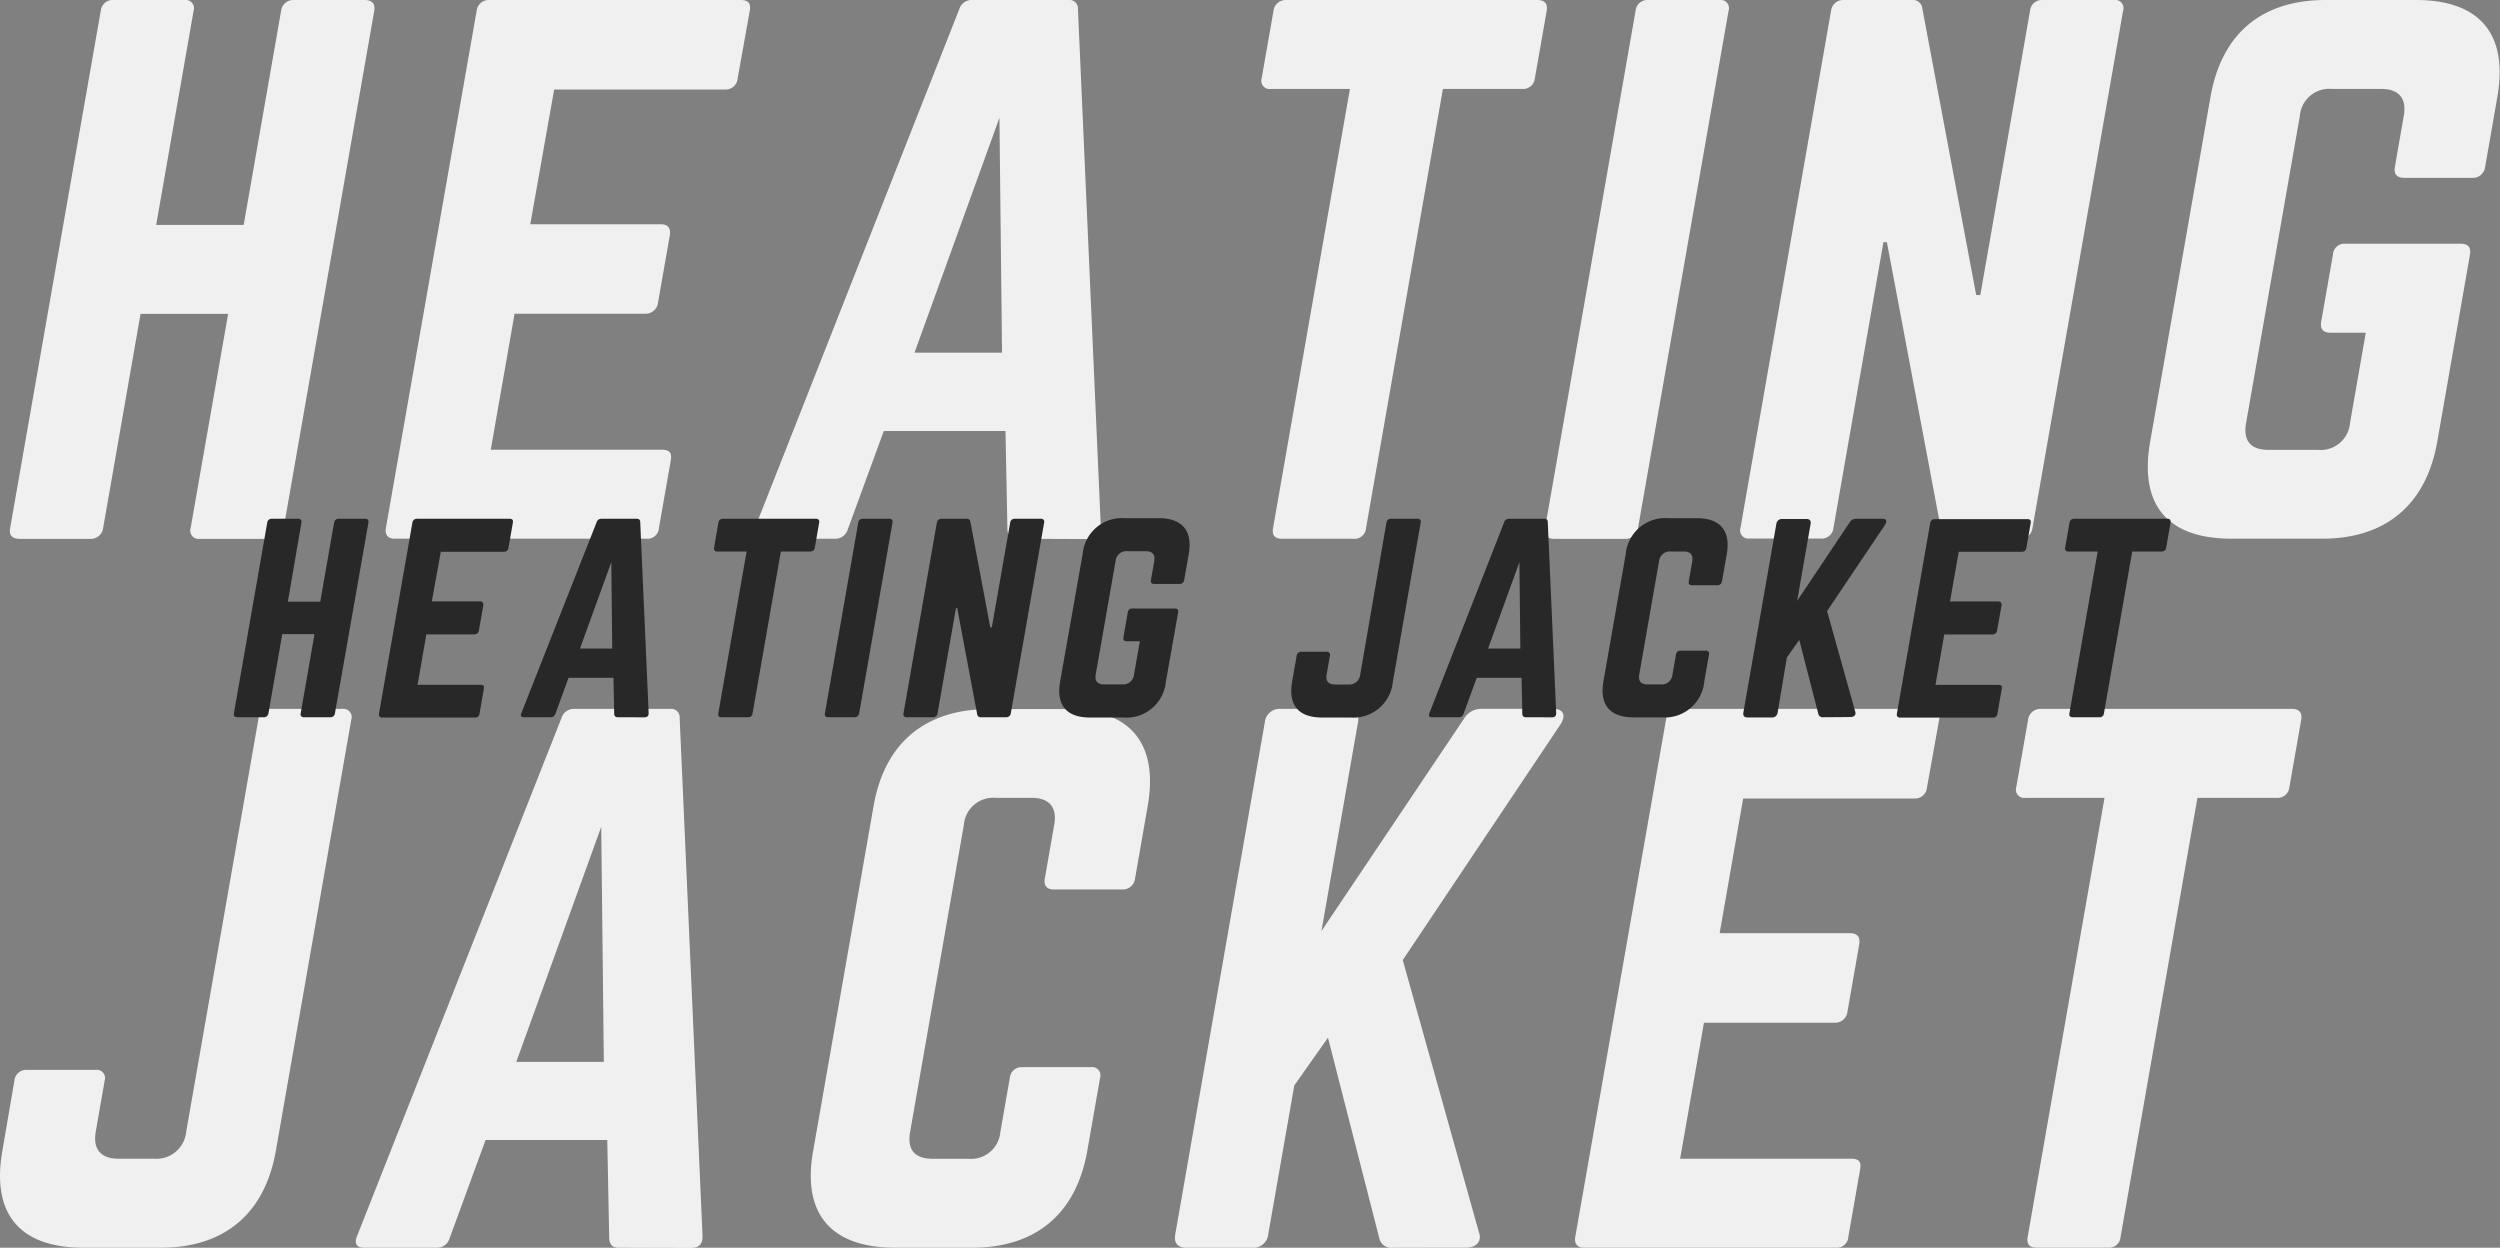
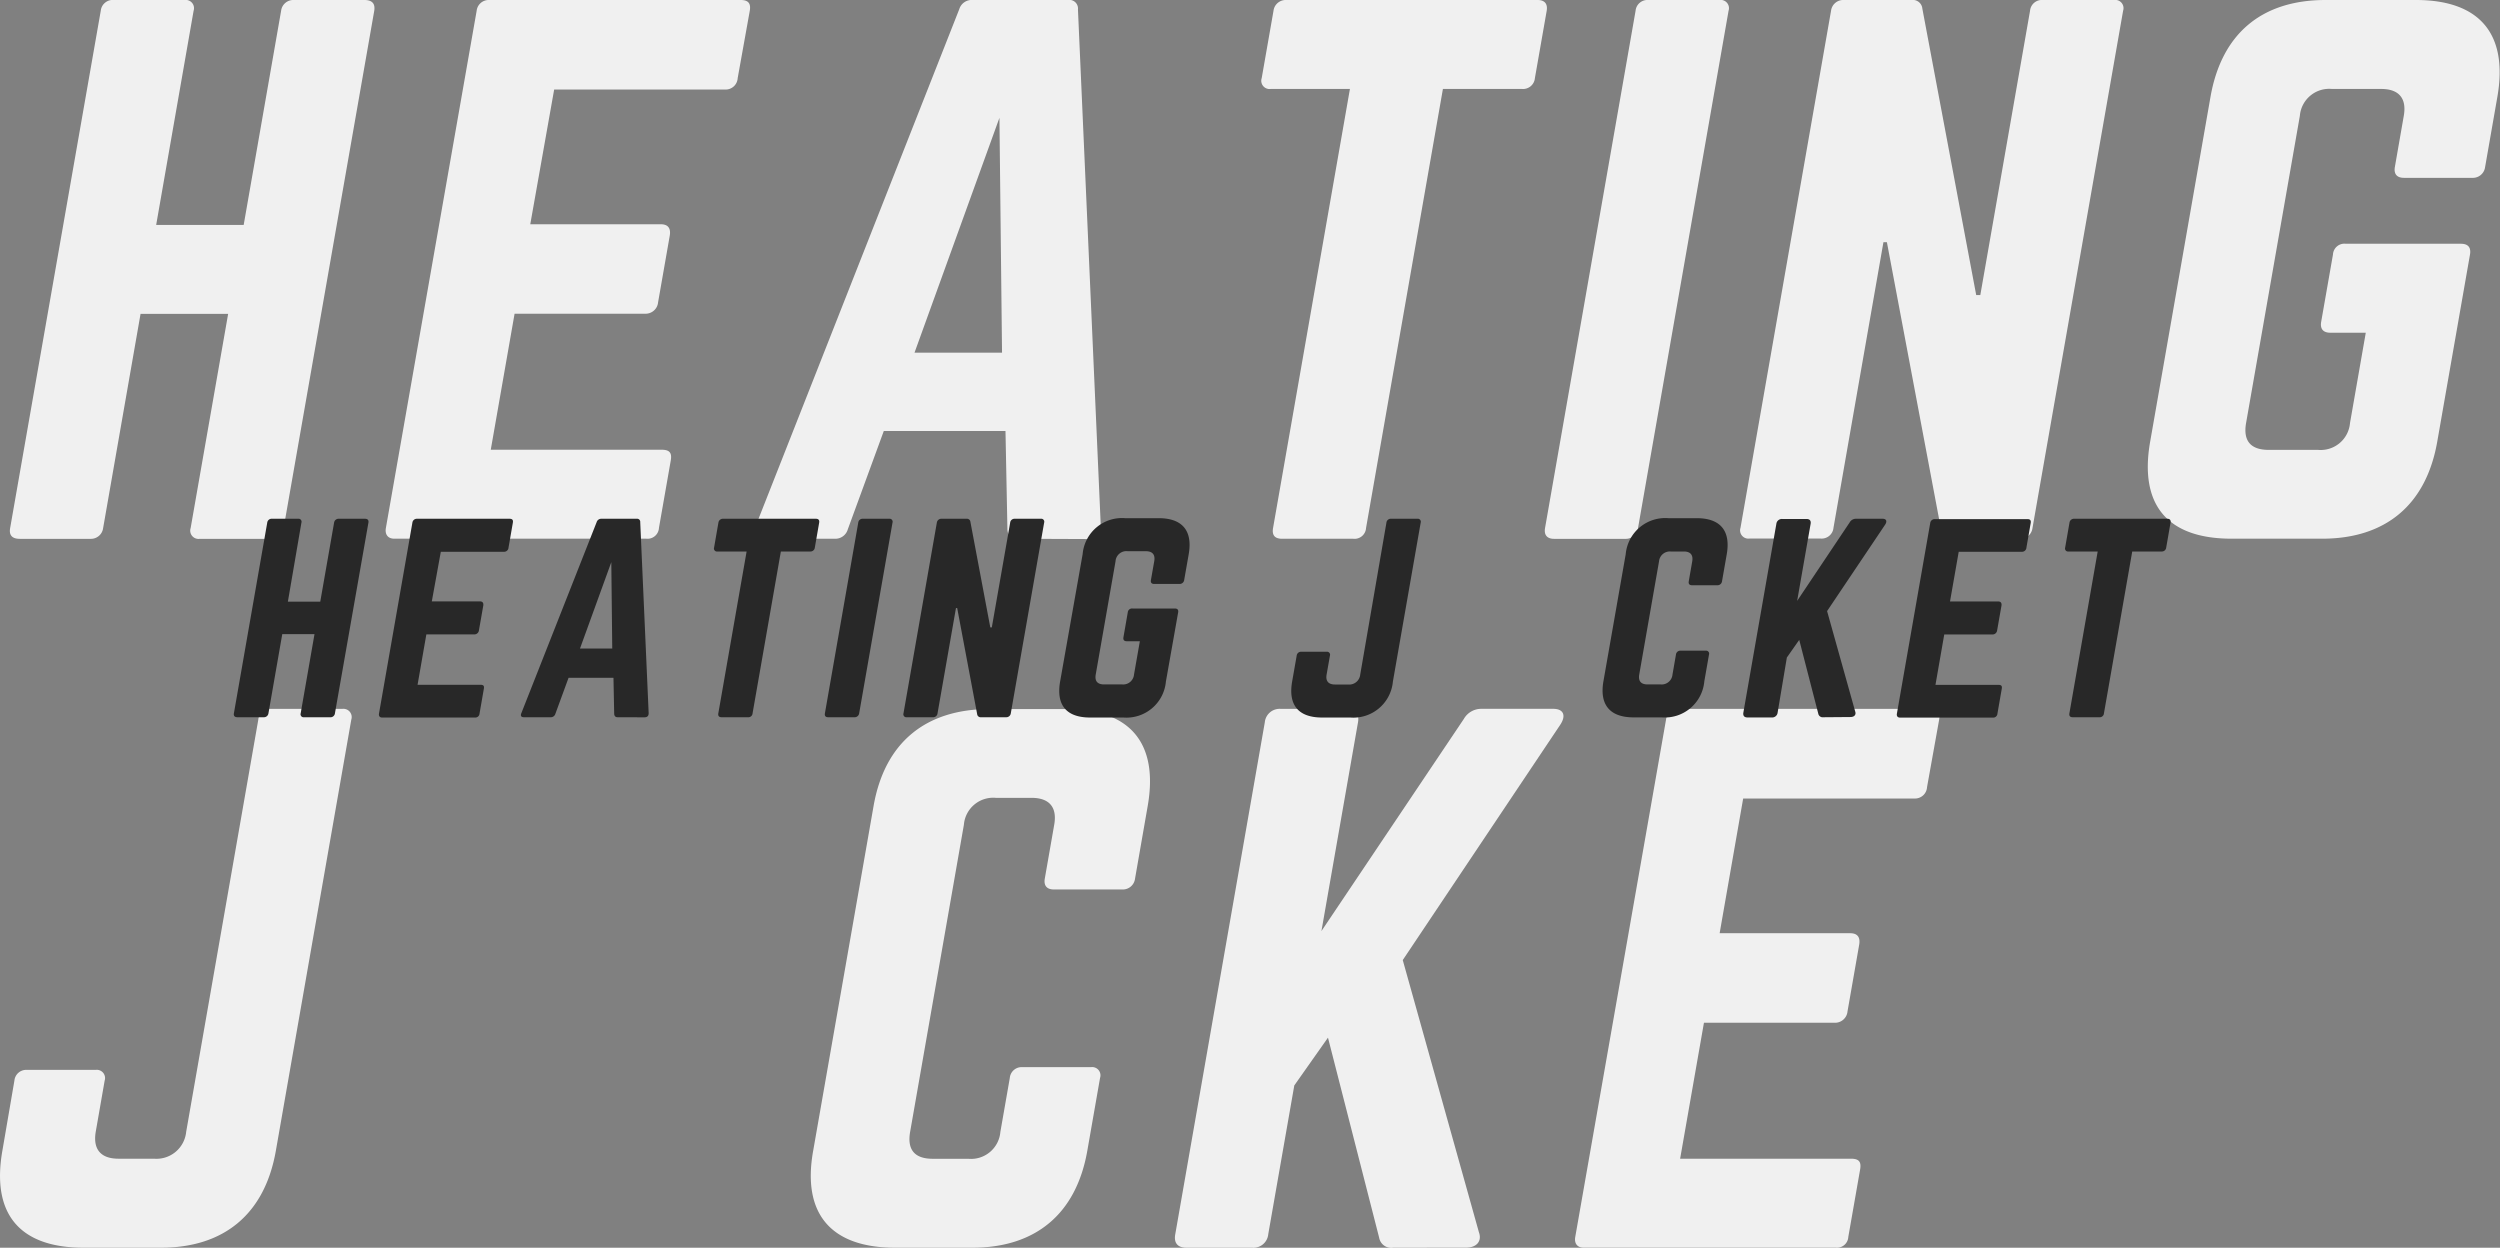
<svg xmlns="http://www.w3.org/2000/svg" viewBox="0 0 347.37 173.37">
  <rect x="0" y="0" width="347.37" height="173.37" fill="#808080" stroke="none" />
  <defs>
    <style>.cls-1{fill:#f0f0f0;}.cls-2{fill:#282828;}</style>
  </defs>
  <title>top_title03</title>
  <g id="レイヤー_2" data-name="レイヤー 2">
    <g id="main">
      <path class="cls-1" d="M39.06,1.5A1.71,1.71,0,0,1,40.84,0h9.79C51.77,0,52.15.56,52,1.5L39.41,73.37a1.68,1.68,0,0,1-1.88,1.5H27.75a1.15,1.15,0,0,1-1.26-1.5l5.21-29.76H19.53L14.33,73.37a1.71,1.71,0,0,1-1.78,1.5H2.76c-1.14,0-1.52-.56-1.35-1.5L14,1.5A1.68,1.68,0,0,1,15.86,0h9.79A1.15,1.15,0,0,1,26.9,1.5L21.7,31.25H33.86Z" />
      <path class="cls-1" d="M102.5,10.85a1.68,1.68,0,0,1-1.8,1.59H77L73.68,31.16H91.82c1,0,1.42.56,1.24,1.59L91.44,42a1.74,1.74,0,0,1-1.8,1.59H71.5l-3.31,18.9H91.94c1.14,0,1.44.47,1.26,1.5l-1.64,9.36a1.59,1.59,0,0,1-1.78,1.5h-35c-.85,0-1.33-.56-1.16-1.5L66.23,1.5A1.68,1.68,0,0,1,67.92,0h35c1.14,0,1.42.56,1.26,1.5Z" />
      <path class="cls-1" d="M141.27,74.86c-.86,0-1.25-.47-1.29-1.31l-.27-13.66H122.8l-5,13.66a1.8,1.8,0,0,1-1.75,1.31H105.93c-1,0-1.42-.56-1-1.59l28.36-72A1.81,1.81,0,0,1,135.18,0h13.21a1.2,1.2,0,0,1,1.39,1.31l3.18,72c0,1-.47,1.59-1.61,1.59Zm-2.4-58.49L127.07,49h12.16Z" />
      <path class="cls-1" d="M213.65,0c1,0,1.42.56,1.26,1.5l-1.64,9.36a1.65,1.65,0,0,1-1.78,1.5h-11l-10.68,61a1.6,1.6,0,0,1-1.78,1.5h-9.88c-1,0-1.44-.47-1.26-1.5l10.68-61h-11a1.15,1.15,0,0,1-1.26-1.5l1.64-9.36A1.71,1.71,0,0,1,178.69,0Z" />
-       <path class="cls-1" d="M238.92,0a1.15,1.15,0,0,1,1.26,1.5L227.6,73.37a1.71,1.71,0,0,1-1.78,1.5h-9.88c-1,0-1.42-.56-1.26-1.5L227.26,1.5A1.65,1.65,0,0,1,229,0Z" />
+       <path class="cls-1" d="M238.92,0a1.15,1.15,0,0,1,1.26,1.5L227.6,73.37a1.71,1.71,0,0,1-1.78,1.5h-9.88c-1,0-1.42-.56-1.26-1.5L227.26,1.5A1.65,1.65,0,0,1,229,0" />
      <path class="cls-1" d="M293.73,0A1.15,1.15,0,0,1,295,1.5L282.41,73.37a1.71,1.71,0,0,1-1.78,1.5h-9.41a1.33,1.33,0,0,1-1.5-1.22l-7.54-40h-.48l-6.94,39.68a1.65,1.65,0,0,1-1.78,1.5h-9.88a1.15,1.15,0,0,1-1.26-1.5L254.42,1.5A1.71,1.71,0,0,1,256.21,0h9.4a1.33,1.33,0,0,1,1.5,1.22L274.59,41h.57L282.07,1.5A1.65,1.65,0,0,1,283.85,0Z" />
      <path class="cls-1" d="M307.14,13.48c1.54-8.8,7.11-13.48,16-13.48h12.54c8.83,0,12.86,4.68,11.32,13.48l-1.7,9.73a1.71,1.71,0,0,1-1.78,1.5h-9.5c-1,0-1.42-.56-1.26-1.5L334,16.1c.43-2.43-.67-3.74-3.14-3.74h-6.84a4.09,4.09,0,0,0-4.46,3.74l-7.47,42.67c-.44,2.53.67,3.74,3.15,3.74h6.84a4.09,4.09,0,0,0,4.45-3.74l2.19-12.54h-4.94c-1,0-1.42-.56-1.26-1.5l1.64-9.36a1.59,1.59,0,0,1,1.78-1.5h16c.95,0,1.44.47,1.26,1.5l-4.55,26c-1.54,8.8-7.2,13.48-16,13.48H310.08c-8.93,0-12.86-4.68-11.32-13.48Z" />
      <path class="cls-1" d="M35.89,100a1.65,1.65,0,0,1,1.78-1.5h9.88a1.15,1.15,0,0,1,1.26,1.5L38.33,159.89c-1.54,8.8-7.2,13.48-16,13.48H11.65c-8.93,0-12.86-4.68-11.32-13.48L2,150.16a1.65,1.65,0,0,1,1.78-1.5h9.5a1.15,1.15,0,0,1,1.26,1.5l-1.24,7.11C12.9,159.7,14,161,16.47,161h4.94a4.15,4.15,0,0,0,4.46-3.74Z" />
-       <path class="cls-1" d="M85.94,173.37c-.86,0-1.25-.47-1.29-1.31l-.27-13.66H67.47l-5,13.66a1.8,1.8,0,0,1-1.75,1.31H50.6c-1,0-1.42-.56-1-1.59L78,99.81a1.81,1.81,0,0,1,1.84-1.31H93.05a1.2,1.2,0,0,1,1.39,1.31l3.18,72c0,1-.47,1.59-1.61,1.59Zm-2.4-58.49L71.74,147.54H83.9Z" />
      <path class="cls-1" d="M157.71,122.09a1.71,1.71,0,0,1-1.78,1.5h-9.5c-1,0-1.42-.56-1.26-1.5l1.31-7.49c.43-2.43-.67-3.74-3.15-3.74h-4.94a4.09,4.09,0,0,0-4.46,3.74l-7.47,42.67c-.44,2.53.67,3.74,3.14,3.74h4.94a4.09,4.09,0,0,0,4.46-3.74l1.31-7.49a1.65,1.65,0,0,1,1.78-1.5h9.5a1.15,1.15,0,0,1,1.26,1.5l-1.77,10.11c-1.54,8.8-7.2,13.48-16,13.48H124.41c-8.93,0-13-4.68-11.42-13.48L121.38,112c1.54-8.8,7.2-13.48,16.13-13.48h10.64c8.83,0,12.86,4.68,11.32,13.48Z" />
      <path class="cls-1" d="M193.57,173.37a1.71,1.71,0,0,1-1.94-1.4l-7.11-27.79-4.68,6.64-3.62,20.68a2.07,2.07,0,0,1-2.23,1.87h-9.12c-1.24,0-1.79-.66-1.57-1.87l12.44-71.12A2.07,2.07,0,0,1,178,98.5h9.12c1.23,0,1.78.66,1.57,1.87l-5.08,29,19.79-29.48a2.78,2.78,0,0,1,2.43-1.4h10c1.42,0,1.83.94.94,2.25l-21.86,32.66,10.58,37.81c.45,1.22-.28,2.15-1.8,2.15Z" />
      <path class="cls-1" d="M267.76,109.36a1.68,1.68,0,0,1-1.8,1.59H242.21l-3.27,18.72h18.15c1,0,1.42.56,1.24,1.59l-1.62,9.26a1.74,1.74,0,0,1-1.8,1.59H236.76L233.45,161H257.2c1.14,0,1.44.47,1.26,1.5l-1.64,9.36a1.59,1.59,0,0,1-1.78,1.5h-35c-.85,0-1.33-.56-1.16-1.5L231.49,100a1.68,1.68,0,0,1,1.69-1.5h35c1.14,0,1.42.56,1.26,1.5Z" />
-       <path class="cls-1" d="M318.49,98.5c1,0,1.42.56,1.26,1.5l-1.64,9.36a1.65,1.65,0,0,1-1.78,1.5h-11l-10.68,61a1.6,1.6,0,0,1-1.78,1.5H283c-1,0-1.44-.47-1.26-1.5l10.68-61h-11a1.15,1.15,0,0,1-1.26-1.5l1.64-9.36a1.71,1.71,0,0,1,1.78-1.5Z" />
      <path class="cls-2" d="M46.42,72.63a.63.63,0,0,1,.66-.55h3.61c.42,0,.56.21.5.55L46.54,99.11a.62.62,0,0,1-.69.55H42.24a.42.42,0,0,1-.46-.55l1.92-11H39.22l-1.92,11a.63.63,0,0,1-.66.55H33c-.42,0-.56-.21-.5-.55l4.63-26.48a.62.62,0,0,1,.69-.55h3.6a.42.42,0,0,1,.46.55L40,83.6H44.5Z" />
      <path class="cls-2" d="M70.66,76.08a.62.62,0,0,1-.66.59H61.25L60,83.56h6.69c.35,0,.52.21.46.59l-.6,3.41a.64.64,0,0,1-.66.59H59.24l-1.22,7h8.75c.42,0,.53.17.46.55l-.6,3.45a.59.59,0,0,1-.66.55H53.09c-.32,0-.49-.21-.43-.55L57.3,72.63a.62.62,0,0,1,.62-.55H70.8c.42,0,.52.21.46.55Z" />
      <path class="cls-2" d="M85.82,99.66c-.31,0-.46-.17-.48-.48l-.1-5H79l-1.83,5a.66.66,0,0,1-.64.48H72.8c-.39,0-.52-.21-.35-.59L82.9,72.56a.67.67,0,0,1,.68-.48h4.87a.44.44,0,0,1,.51.48l1.17,26.52c0,.38-.17.59-.59.59Zm-.88-21.55-4.35,12h4.48Z" />
      <path class="cls-2" d="M113.36,72.08c.39,0,.52.21.46.55l-.6,3.45a.61.61,0,0,1-.66.55H108.5l-3.93,22.48a.59.59,0,0,1-.66.55h-3.64c-.35,0-.53-.17-.46-.55l3.93-22.48H99.68a.42.42,0,0,1-.46-.55l.6-3.45a.63.63,0,0,1,.66-.55Z" />
      <path class="cls-2" d="M123.55,72.08a.42.42,0,0,1,.46.55l-4.63,26.48a.63.63,0,0,1-.66.55h-3.64c-.39,0-.52-.21-.46-.55l4.63-26.48a.61.61,0,0,1,.66-.55Z" />
      <path class="cls-2" d="M144.62,72.08a.42.42,0,0,1,.46.55l-4.63,26.48a.63.63,0,0,1-.66.55h-3.47a.49.49,0,0,1-.55-.45L133,84.49h-.17l-2.56,14.62a.61.61,0,0,1-.66.55H126a.42.42,0,0,1-.46-.55l4.63-26.48a.63.63,0,0,1,.66-.55h3.46a.49.49,0,0,1,.55.45l2.76,14.65h.21l2.55-14.55a.61.61,0,0,1,.66-.55Z" />
      <path class="cls-2" d="M150.43,77a5.49,5.49,0,0,1,5.91-5H161c3.26,0,4.74,1.72,4.17,5l-.63,3.59a.63.63,0,0,1-.66.55h-3.5c-.39,0-.52-.21-.46-.55l.46-2.62c.16-.9-.25-1.38-1.16-1.38h-2.52A1.51,1.51,0,0,0,155,78l-2.75,15.72c-.16.93.25,1.38,1.16,1.38h2.52a1.51,1.51,0,0,0,1.64-1.38l.81-4.62h-1.82c-.38,0-.52-.21-.46-.55l.6-3.45a.59.59,0,0,1,.66-.55h5.88c.35,0,.53.17.46.55L162,94.7a5.51,5.51,0,0,1-5.91,5h-4.62c-3.29,0-4.74-1.72-4.17-5Z" />
      <path class="cls-2" d="M192.64,72.63a.61.61,0,0,1,.66-.55h3.64a.42.42,0,0,1,.46.55L193.54,94.7a5.51,5.51,0,0,1-5.91,5h-3.92c-3.29,0-4.74-1.72-4.17-5l.63-3.59a.61.61,0,0,1,.66-.55h3.5a.42.42,0,0,1,.46.55l-.46,2.62c-.16.9.25,1.38,1.16,1.38h1.82A1.53,1.53,0,0,0,189,93.73Z" />
-       <path class="cls-2" d="M212,99.66c-.31,0-.46-.17-.48-.48l-.1-5h-6.23l-1.83,5a.66.66,0,0,1-.64.48h-3.75c-.39,0-.52-.21-.35-.59L209,72.56a.67.67,0,0,1,.68-.48h4.87a.44.44,0,0,1,.51.48l1.17,26.52c0,.38-.17.59-.59.59Zm-.88-21.55-4.35,12h4.48Z" />
      <path class="cls-2" d="M239.27,80.77a.63.63,0,0,1-.66.55h-3.5c-.39,0-.52-.21-.46-.55l.48-2.76c.16-.9-.25-1.38-1.16-1.38h-1.82A1.51,1.51,0,0,0,230.52,78l-2.75,15.72c-.16.93.25,1.38,1.16,1.38h1.82a1.51,1.51,0,0,0,1.64-1.38l.48-2.76a.61.61,0,0,1,.66-.55H237a.42.42,0,0,1,.46.55l-.65,3.72a5.51,5.51,0,0,1-5.91,5H227c-3.29,0-4.77-1.72-4.21-5L225.89,77a5.52,5.52,0,0,1,5.95-5h3.92c3.25,0,4.74,1.72,4.17,5Z" />
      <path class="cls-2" d="M253.36,99.66a.63.63,0,0,1-.72-.52L250,88.91l-1.72,2.45L247,99a.76.76,0,0,1-.82.69h-3.36c-.46,0-.66-.24-.58-.69l4.58-26.2a.77.77,0,0,1,.82-.69H251c.46,0,.66.24.58.69l-1.87,10.69L257,72.6a1,1,0,0,1,.9-.52h3.68c.53,0,.67.35.35.83l-8.06,12,3.9,13.93c.17.45-.1.79-.66.79Z" />
      <path class="cls-2" d="M281.57,76.08a.62.62,0,0,1-.66.59h-8.75l-1.21,6.9h6.69c.35,0,.52.21.46.59l-.6,3.41a.64.64,0,0,1-.66.59h-6.69l-1.22,7h8.75c.42,0,.53.17.46.55l-.6,3.45a.59.59,0,0,1-.66.55H264c-.32,0-.49-.21-.43-.55l4.63-26.48a.62.62,0,0,1,.62-.55h12.88c.42,0,.52.21.46.55Z" />
      <path class="cls-2" d="M301.13,72.08c.39,0,.52.21.46.55l-.6,3.45a.61.61,0,0,1-.66.55h-4.06l-3.93,22.48a.59.59,0,0,1-.66.55H288c-.35,0-.53-.17-.46-.55l3.93-22.48h-4.06a.42.42,0,0,1-.46-.55l.6-3.45a.63.63,0,0,1,.66-.55Z" />
    </g>
  </g>
</svg>